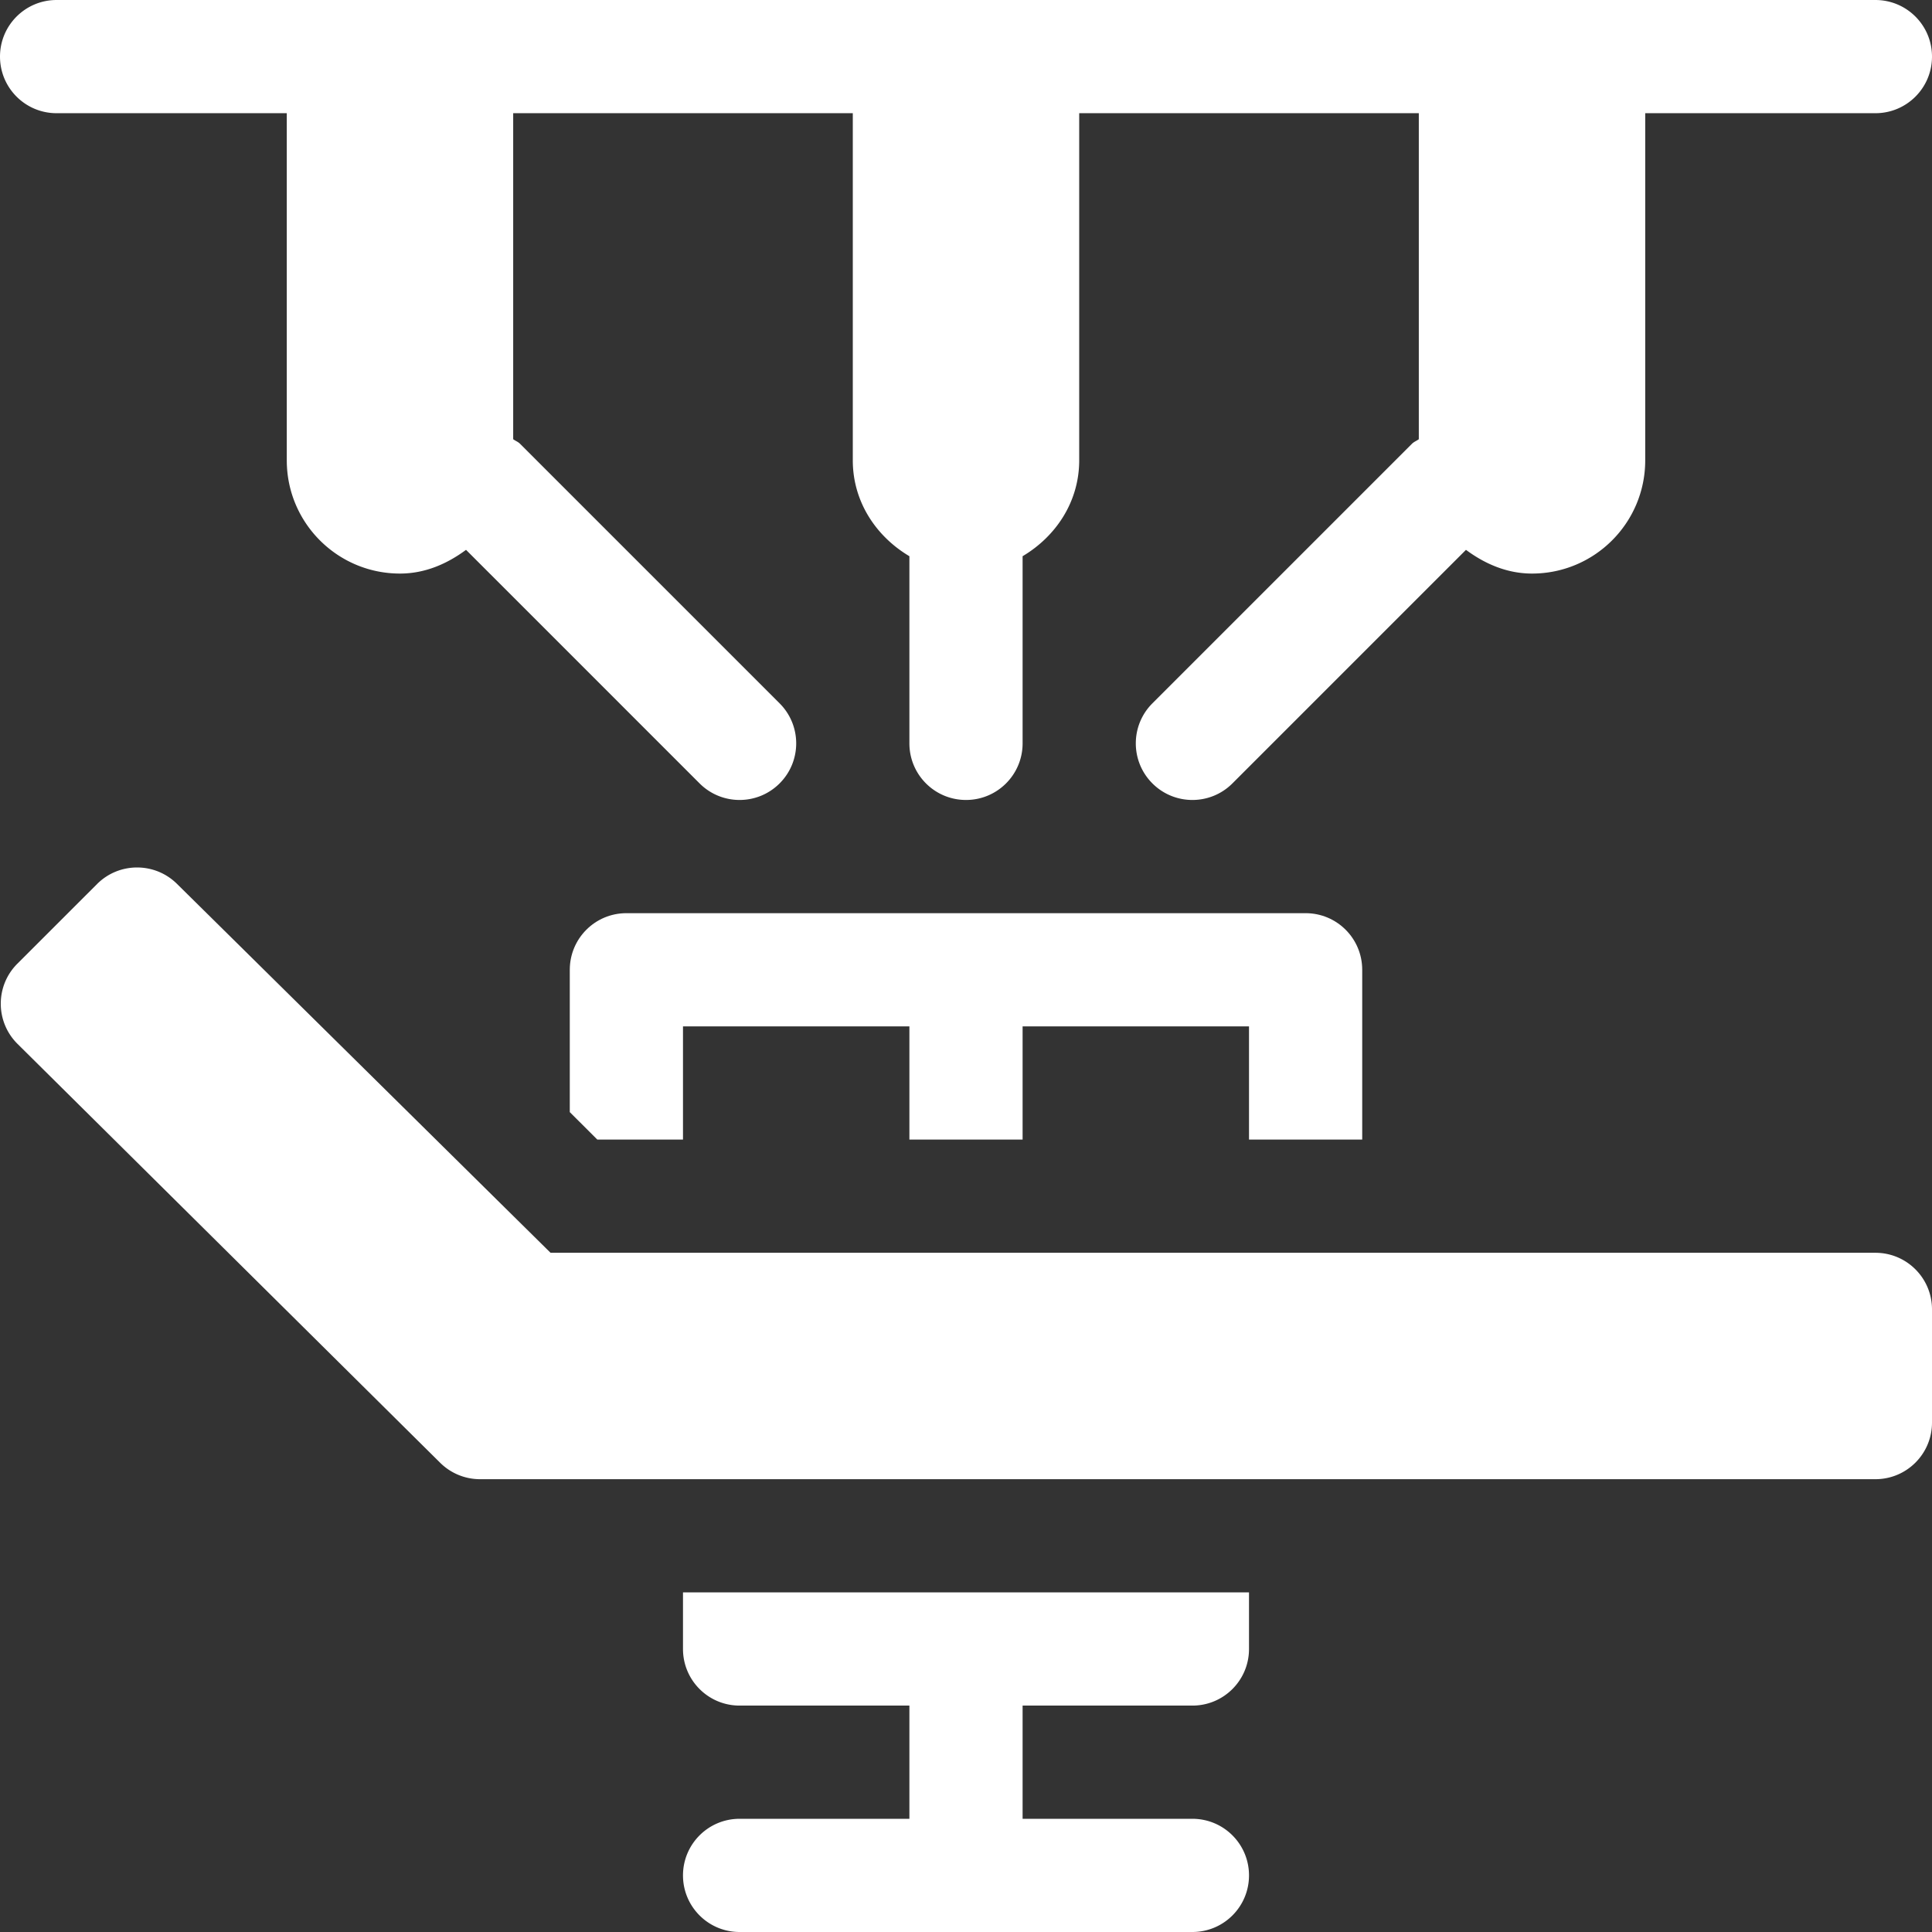
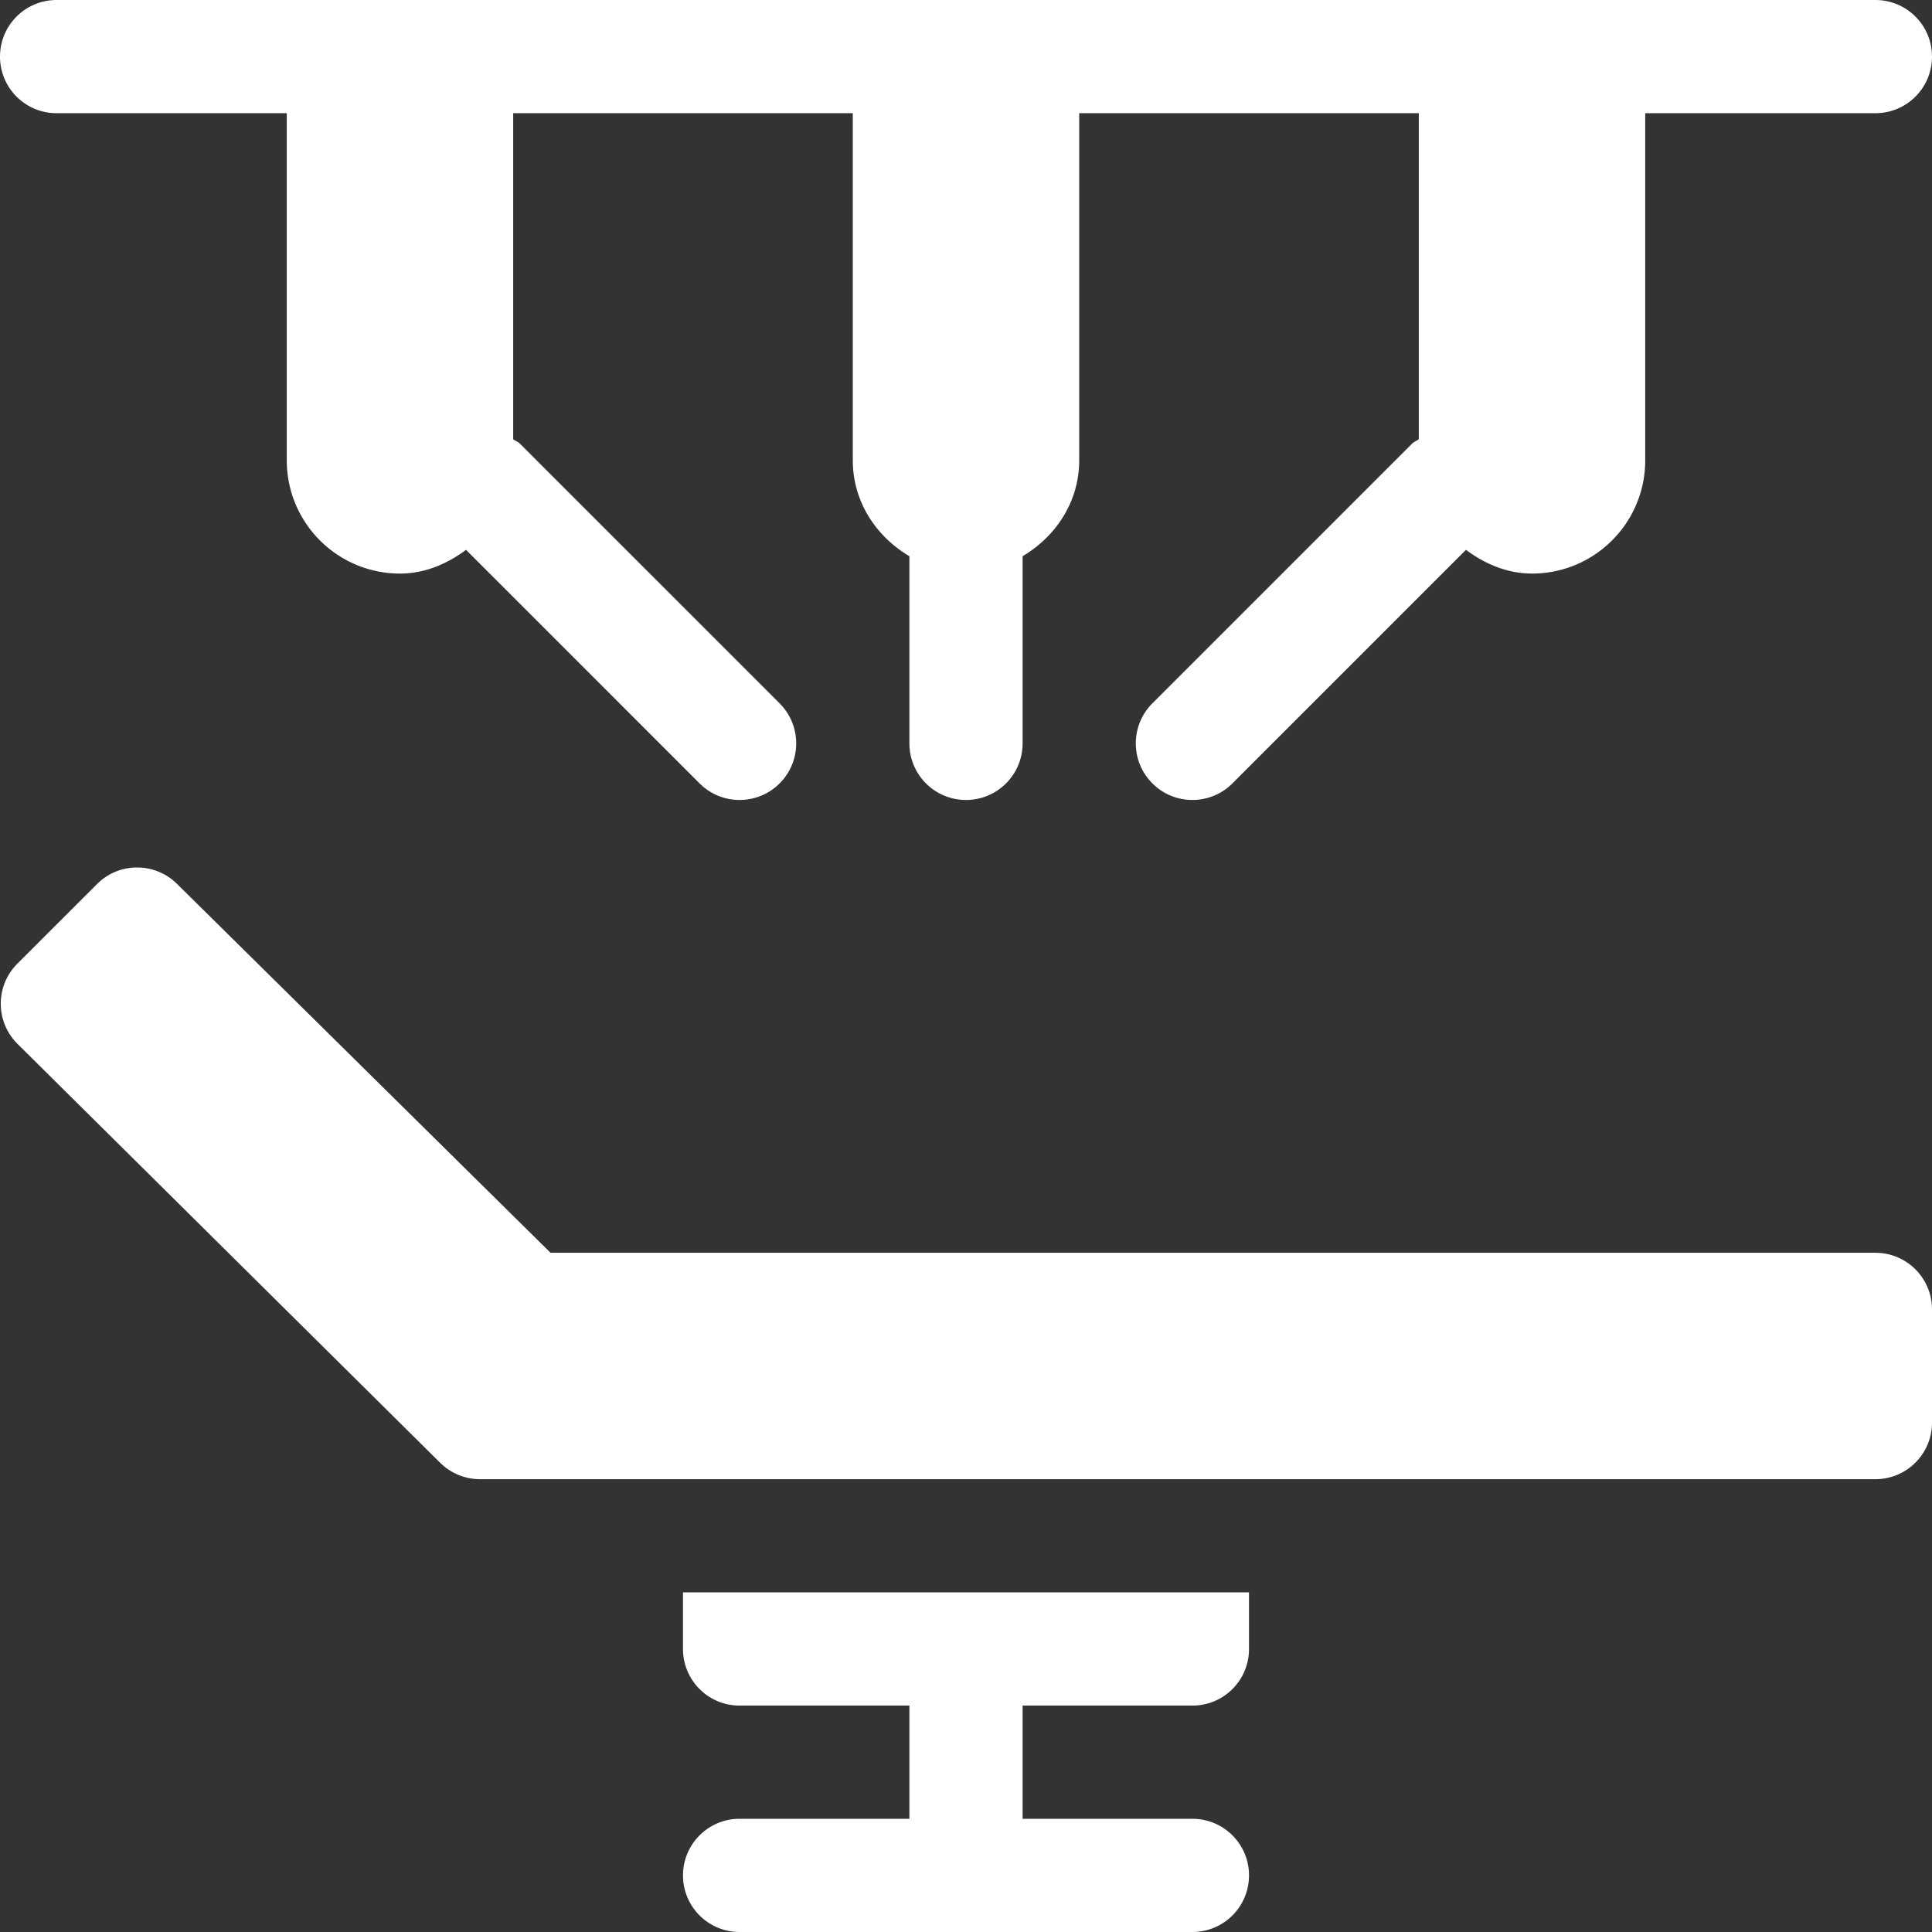
<svg xmlns="http://www.w3.org/2000/svg" width="512" height="512" x="0" y="0" viewBox="0 0 512 512" style="enable-background:new 0 0 512 512" xml:space="preserve" class="">
  <rect x="0" y="0" width="512" height="512" fill="#333333" stroke="none" />
  <g>
    <path d="M497 0H15C6.709 0 0 6.709 0 15s6.709 15 15 15h61v92c0 16.567 13.431 30 30 30 6.672 0 12.521-2.602 17.503-6.286l61.891 61.891c5.859 5.859 15.352 5.859 21.211 0s5.859-15.352 0-21.211l-68.789-68.789c-.536-.536-1.225-.769-1.816-1.207V30h90v92c0 10.983 6.194 20.176 15 25.402V197c0 8.291 6.709 15 15 15s15-6.709 15-15v-49.598c8.806-5.226 15-14.42 15-25.402V30h90v86.399c-.591.438-1.28.67-1.816 1.207l-68.789 68.789c-5.859 5.859-5.859 15.352 0 21.211s15.352 5.859 21.211 0l61.891-61.891C393.479 149.398 399.328 152 406 152c16.569 0 30-13.433 30-30V30h61c8.291 0 15-6.709 15-15s-6.709-15-15-15zM196 482c-8.291 0-15 6.709-15 15s6.709 15 15 15h120c8.291 0 15-6.709 15-15s-6.709-15-15-15h-45v-30h45c8.291 0 15-6.709 15-15v-15H181v15c0 8.291 6.709 15 15 15h45v30zM497 332H145.902l-98.969-97.734c-5.859-5.83-15.352-5.845-21.211.015L4.6 255.389c-5.88 5.88-5.836 15.375 0 21.211l112.006 111.006a14.99 14.99 0 0 0 10.605 4.395H497c8.291 0 15-6.709 15-15v-30c0-8.292-6.709-15.001-15-15.001z" fill="#ffffff" opacity="1" data-original="#000000" class="" />
-     <path d="M361 302v-45c0-8.291-6.709-15-15-15H166c-8.291 0-15 6.709-15 15v37.722l7.295 7.278H181v-30h60v30h30v-30h60v30z" fill="#ffffff" opacity="1" data-original="#000000" class="" />
  </g>
</svg>